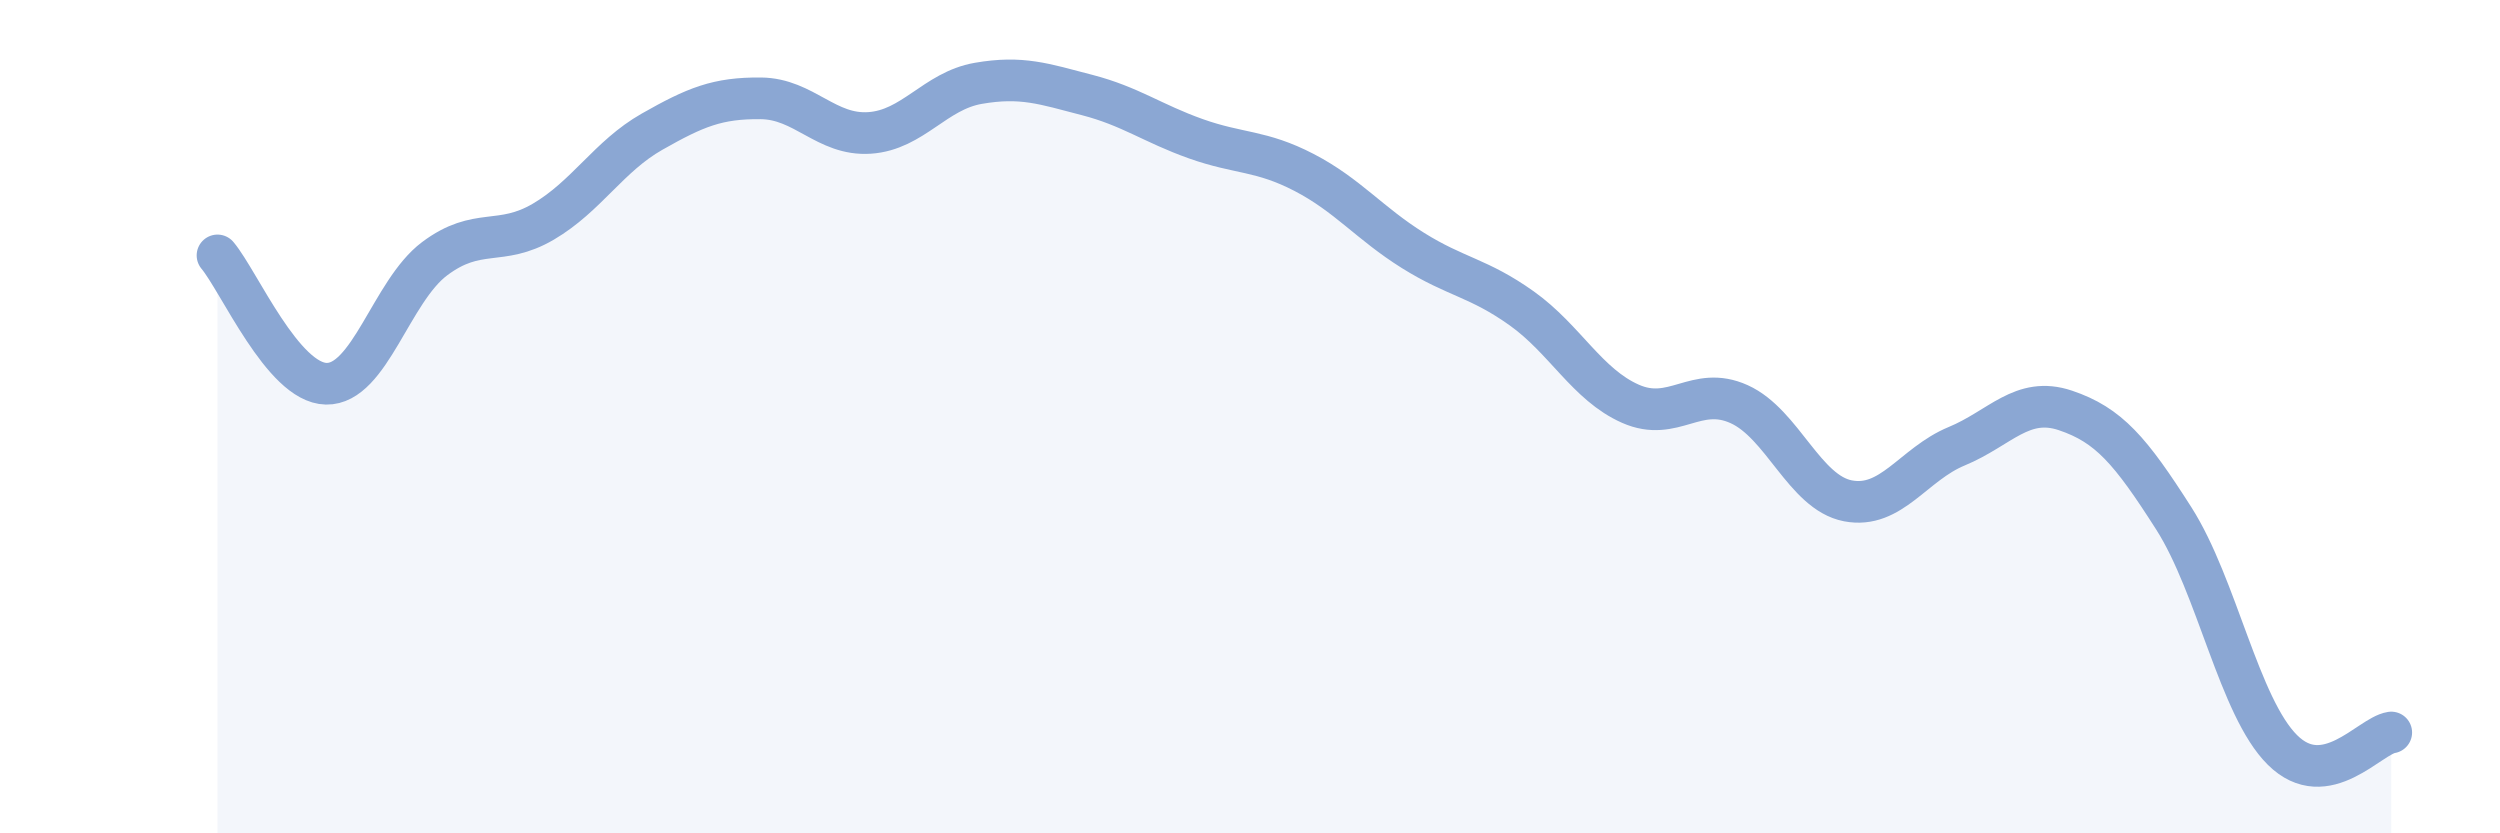
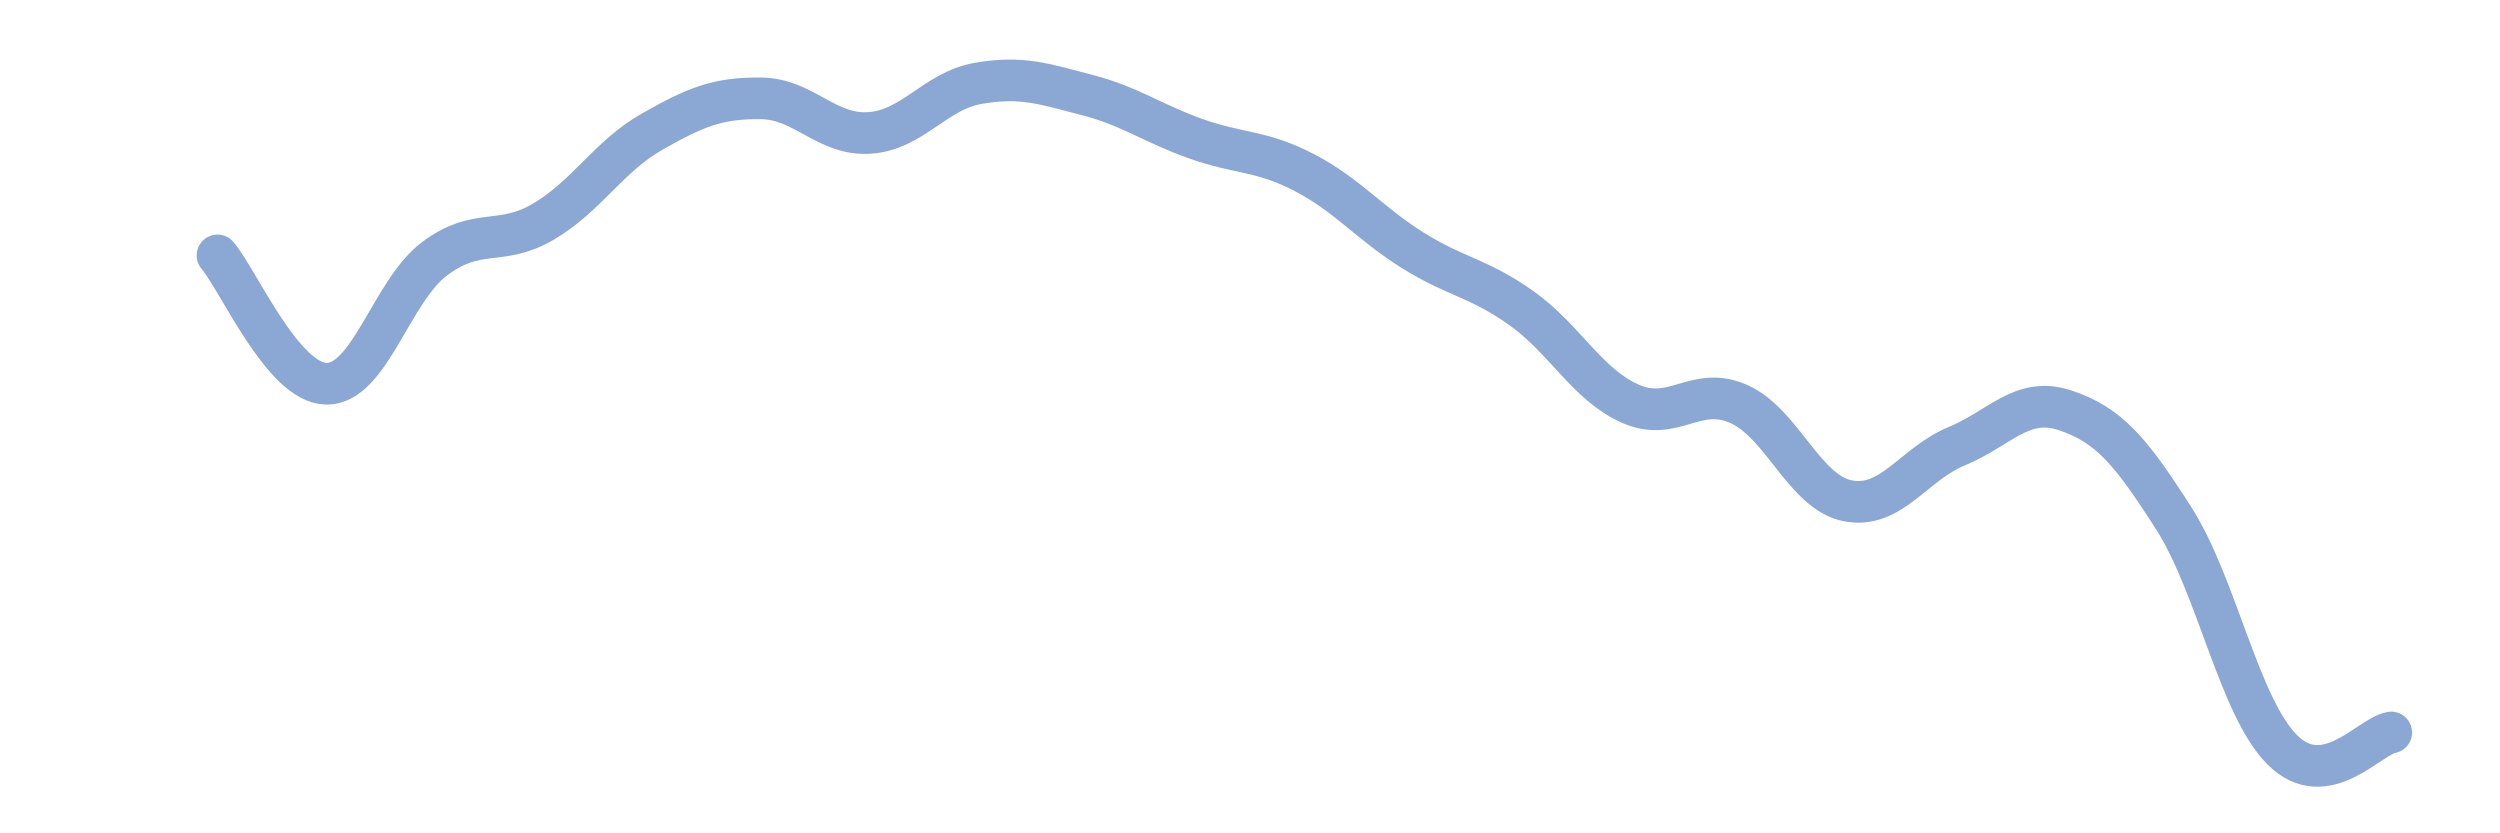
<svg xmlns="http://www.w3.org/2000/svg" width="60" height="20" viewBox="0 0 60 20">
-   <path d="M 5.22,6.13 C 5.74,6.75 6.79,9.19 7.83,9.21 C 8.87,9.23 9.39,6.99 10.43,6.21 C 11.47,5.43 12,5.93 13.04,5.32 C 14.08,4.71 14.61,3.75 15.65,3.16 C 16.69,2.57 17.22,2.35 18.26,2.36 C 19.3,2.37 19.83,3.26 20.87,3.19 C 21.91,3.12 22.44,2.18 23.48,2 C 24.52,1.82 25.05,2.01 26.09,2.28 C 27.13,2.55 27.66,2.96 28.7,3.33 C 29.74,3.7 30.26,3.6 31.3,4.14 C 32.34,4.68 32.87,5.36 33.91,6.01 C 34.95,6.66 35.48,6.66 36.52,7.4 C 37.56,8.14 38.09,9.23 39.13,9.69 C 40.17,10.15 40.7,9.23 41.74,9.7 C 42.78,10.17 43.31,11.82 44.35,12.02 C 45.39,12.22 45.92,11.14 46.96,10.71 C 48,10.28 48.53,9.5 49.57,9.85 C 50.61,10.2 51.13,10.81 52.17,12.44 C 53.21,14.07 53.74,16.97 54.78,18 C 55.82,19.03 56.87,17.66 57.39,17.58L57.39 20L5.22 20Z" fill="#8ba7d3" opacity="0.1" stroke-linecap="round" stroke-linejoin="round" />
  <path d="M 5.22,6.13 C 5.74,6.75 6.79,9.19 7.83,9.21 C 8.87,9.23 9.39,6.99 10.43,6.21 C 11.47,5.43 12,5.93 13.04,5.32 C 14.08,4.71 14.61,3.75 15.65,3.16 C 16.69,2.57 17.22,2.35 18.26,2.36 C 19.3,2.37 19.83,3.26 20.87,3.19 C 21.91,3.12 22.44,2.18 23.48,2 C 24.52,1.82 25.05,2.01 26.09,2.28 C 27.13,2.55 27.66,2.96 28.7,3.33 C 29.74,3.7 30.26,3.6 31.3,4.14 C 32.34,4.68 32.87,5.36 33.91,6.01 C 34.95,6.66 35.48,6.66 36.52,7.4 C 37.56,8.14 38.09,9.23 39.13,9.69 C 40.17,10.15 40.7,9.23 41.74,9.7 C 42.78,10.17 43.31,11.82 44.35,12.02 C 45.39,12.22 45.92,11.14 46.96,10.71 C 48,10.28 48.53,9.5 49.57,9.85 C 50.61,10.2 51.13,10.81 52.17,12.44 C 53.21,14.07 53.74,16.97 54.78,18 C 55.82,19.03 56.87,17.66 57.39,17.58" stroke="#8ba7d3" stroke-width="1" fill="none" stroke-linecap="round" stroke-linejoin="round" />
</svg>